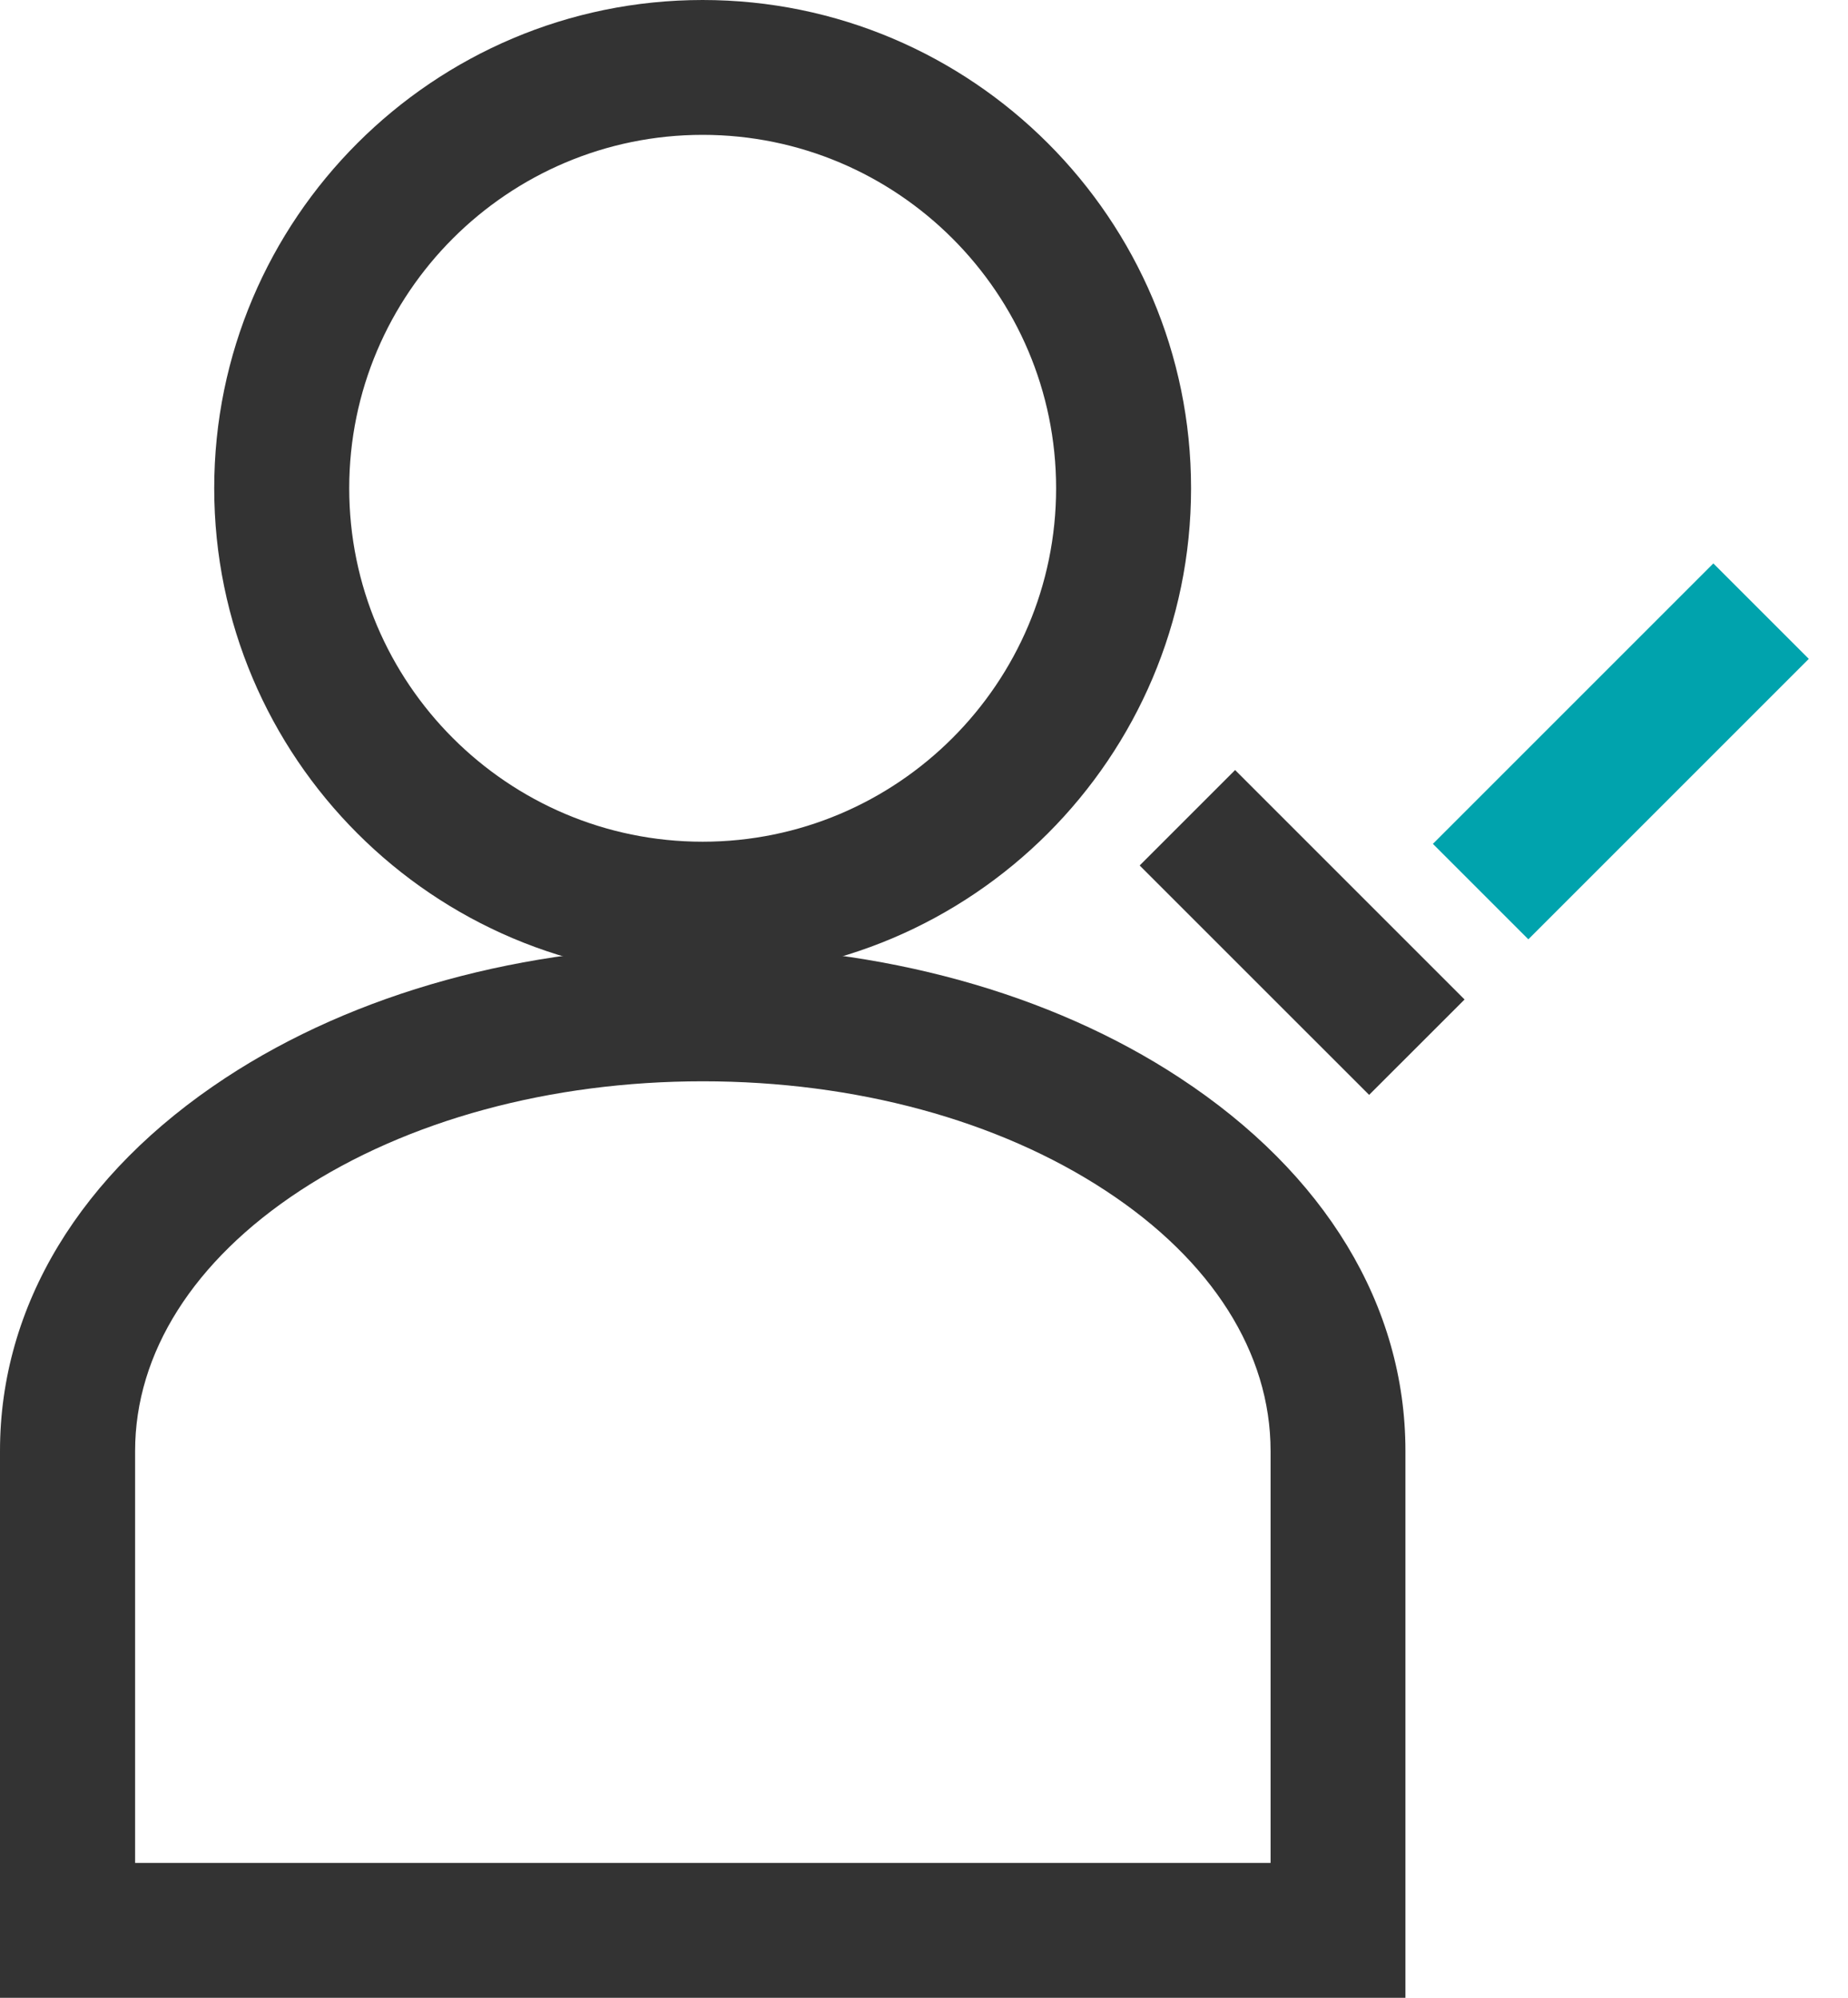
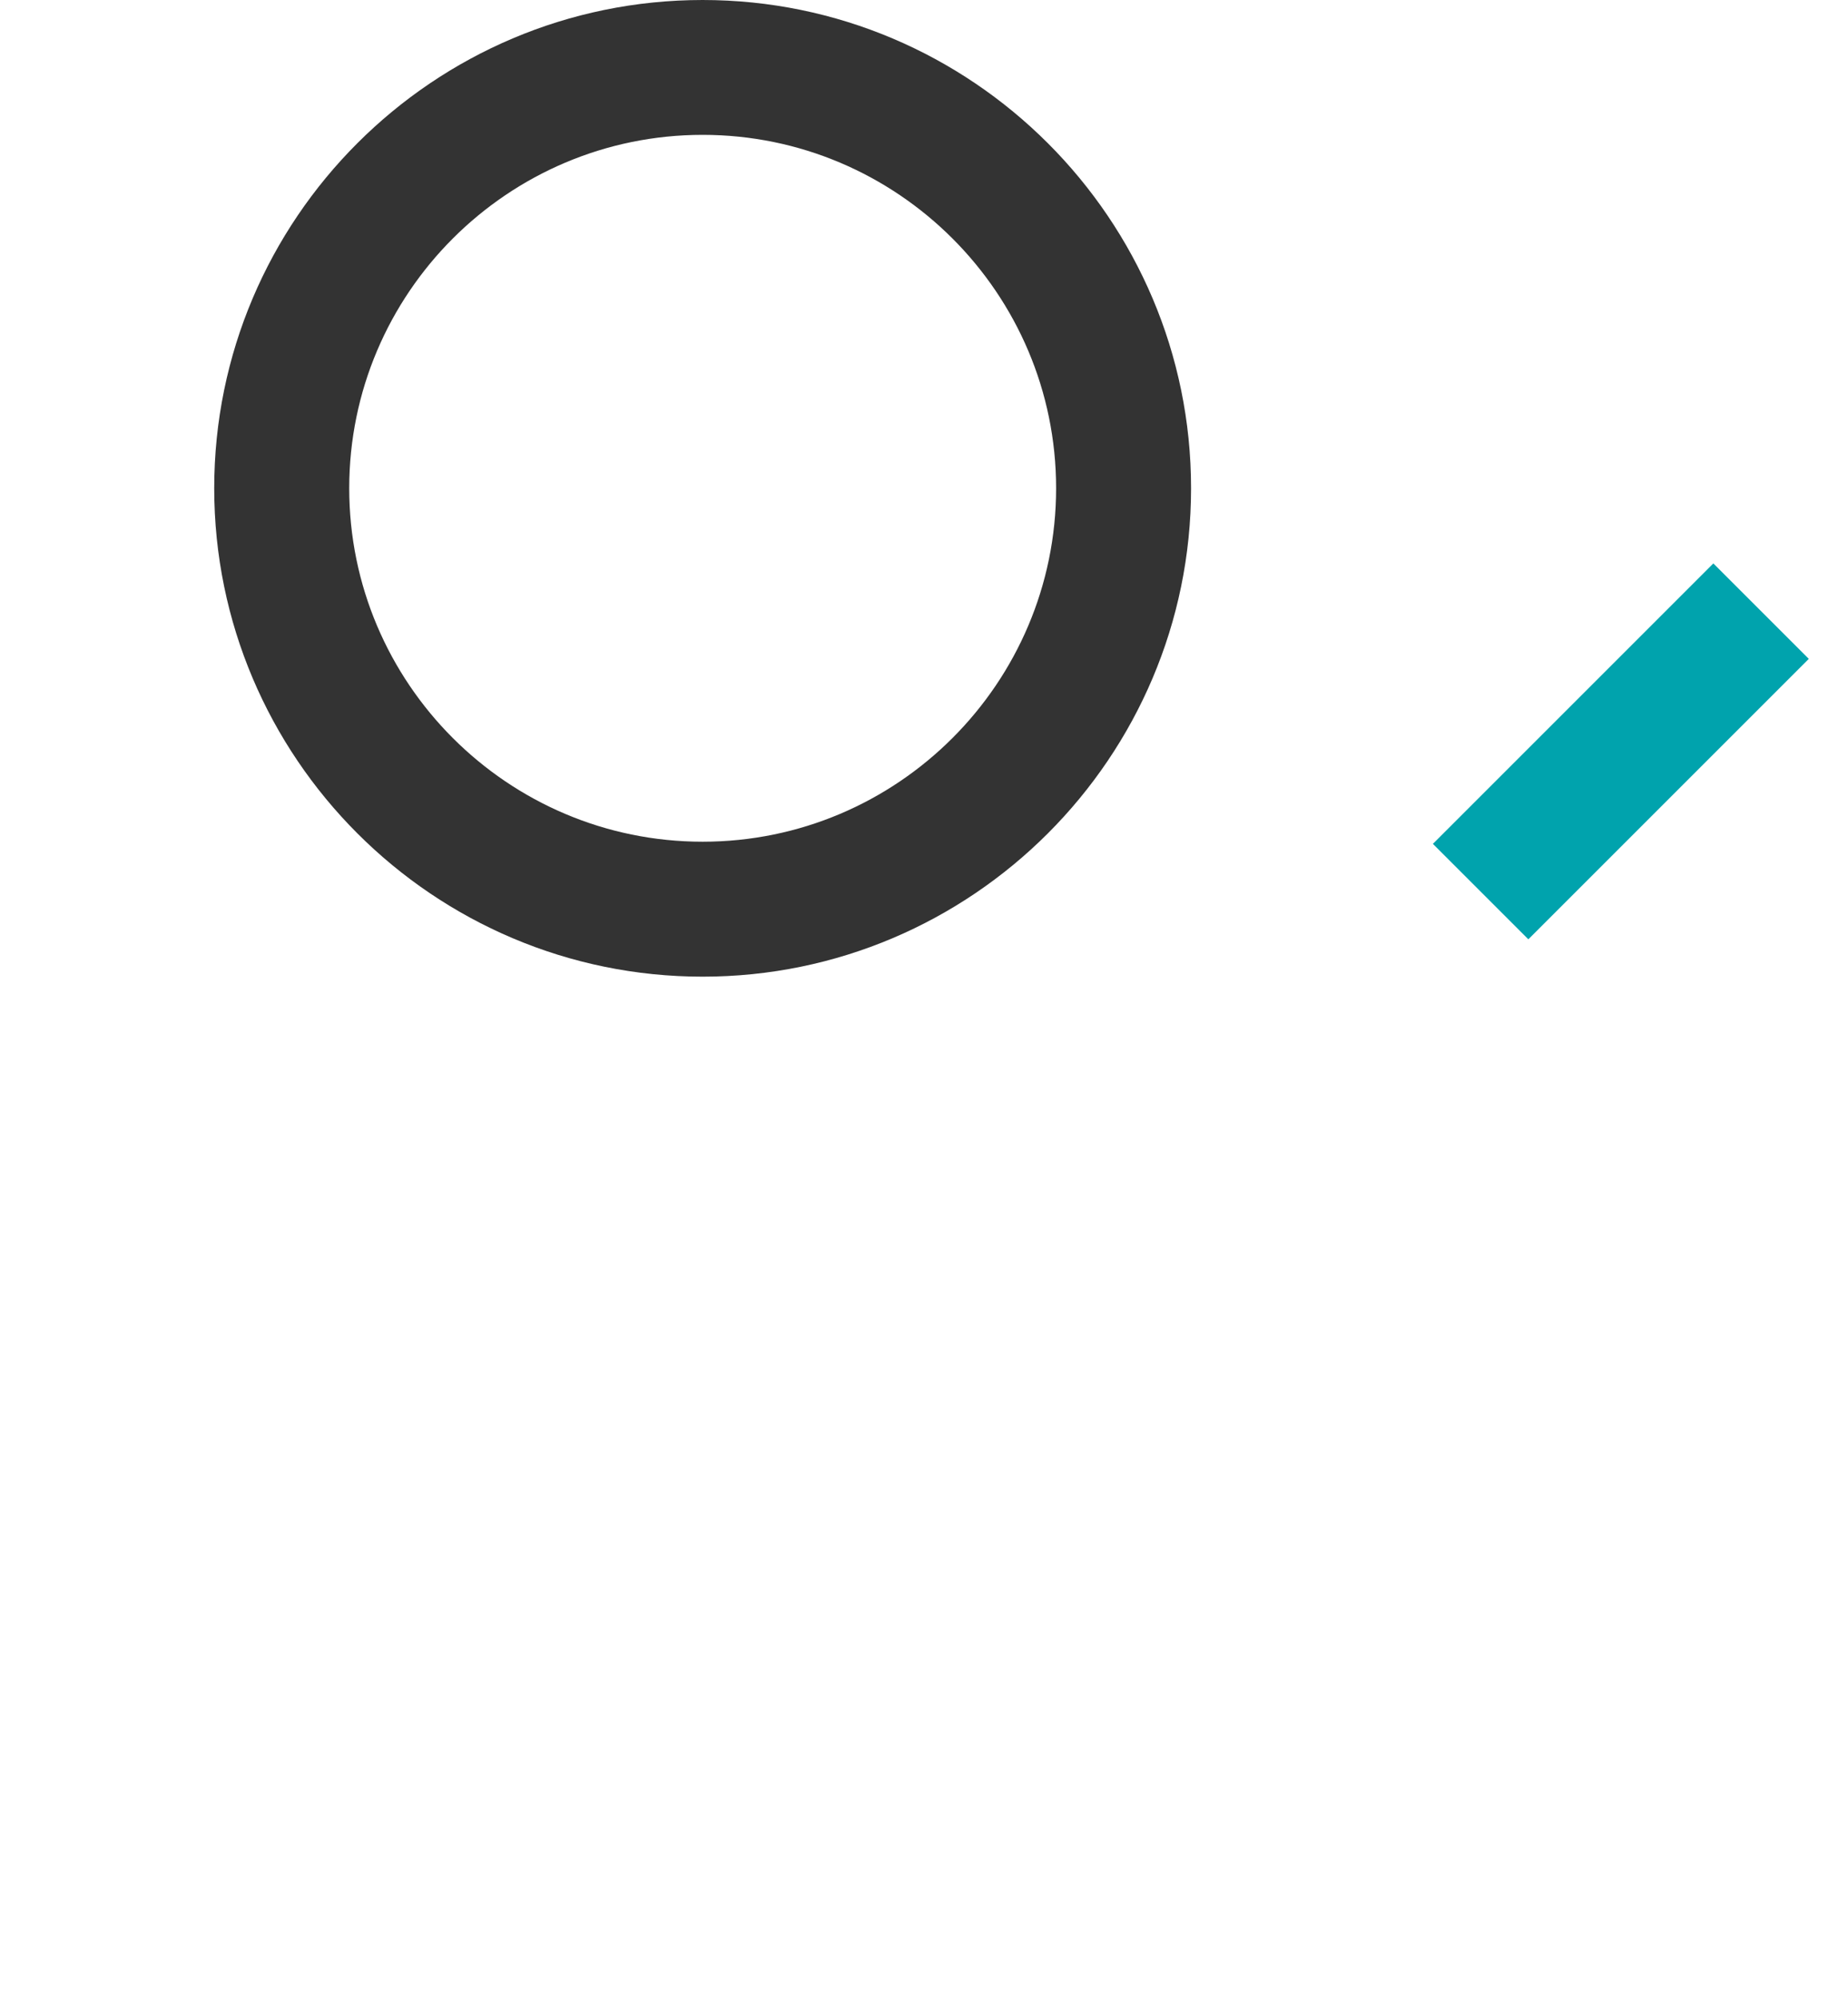
<svg xmlns="http://www.w3.org/2000/svg" width="37" height="40" viewBox="0 0 37 40" fill="none">
  <g clip-path="url(#clip0_4_1294)">
-     <path d="M24.729 15.418L22.818 17.329L27.412 21.922L29.323 20.012L24.729 15.418Z" fill="#333333" />
    <path d="M34.304 11.281L28.689 16.896L30.6 18.807L36.215 13.192L34.304 11.281Z" fill="#00A3AD" />
    <path d="M14.068 19.555C8.676 19.555 4.289 15.168 4.289 9.776C4.289 4.384 8.676 0 14.068 0C19.46 0 23.847 4.387 23.847 9.776C23.847 15.166 19.46 19.555 14.068 19.555ZM14.068 2.7C10.166 2.7 6.992 5.874 6.992 9.776C6.992 13.678 10.166 16.853 14.068 16.853C17.97 16.853 21.145 13.678 21.145 9.776C21.145 5.874 17.97 2.7 14.068 2.7Z" fill="#333333" />
-     <path d="M28.139 40H0V29.049C0 26.147 1.605 23.494 4.517 21.58C7.104 19.88 10.496 18.945 14.068 18.945C17.64 18.945 21.032 19.88 23.619 21.58C26.534 23.492 28.139 26.144 28.139 29.049V40ZM2.702 37.3H25.439V29.051C25.439 27.089 24.267 25.237 22.14 23.842C19.988 22.427 17.123 21.65 14.071 21.65C11.019 21.65 8.154 22.43 6.004 23.842C3.877 25.239 2.705 27.089 2.705 29.054V37.303L2.702 37.3Z" fill="#333333" />
  </g>
  <defs>
    <clipPath id="clip0_4_1294">
      <rect width="36.215" height="40" fill="white" />
    </clipPath>
  </defs>
</svg>